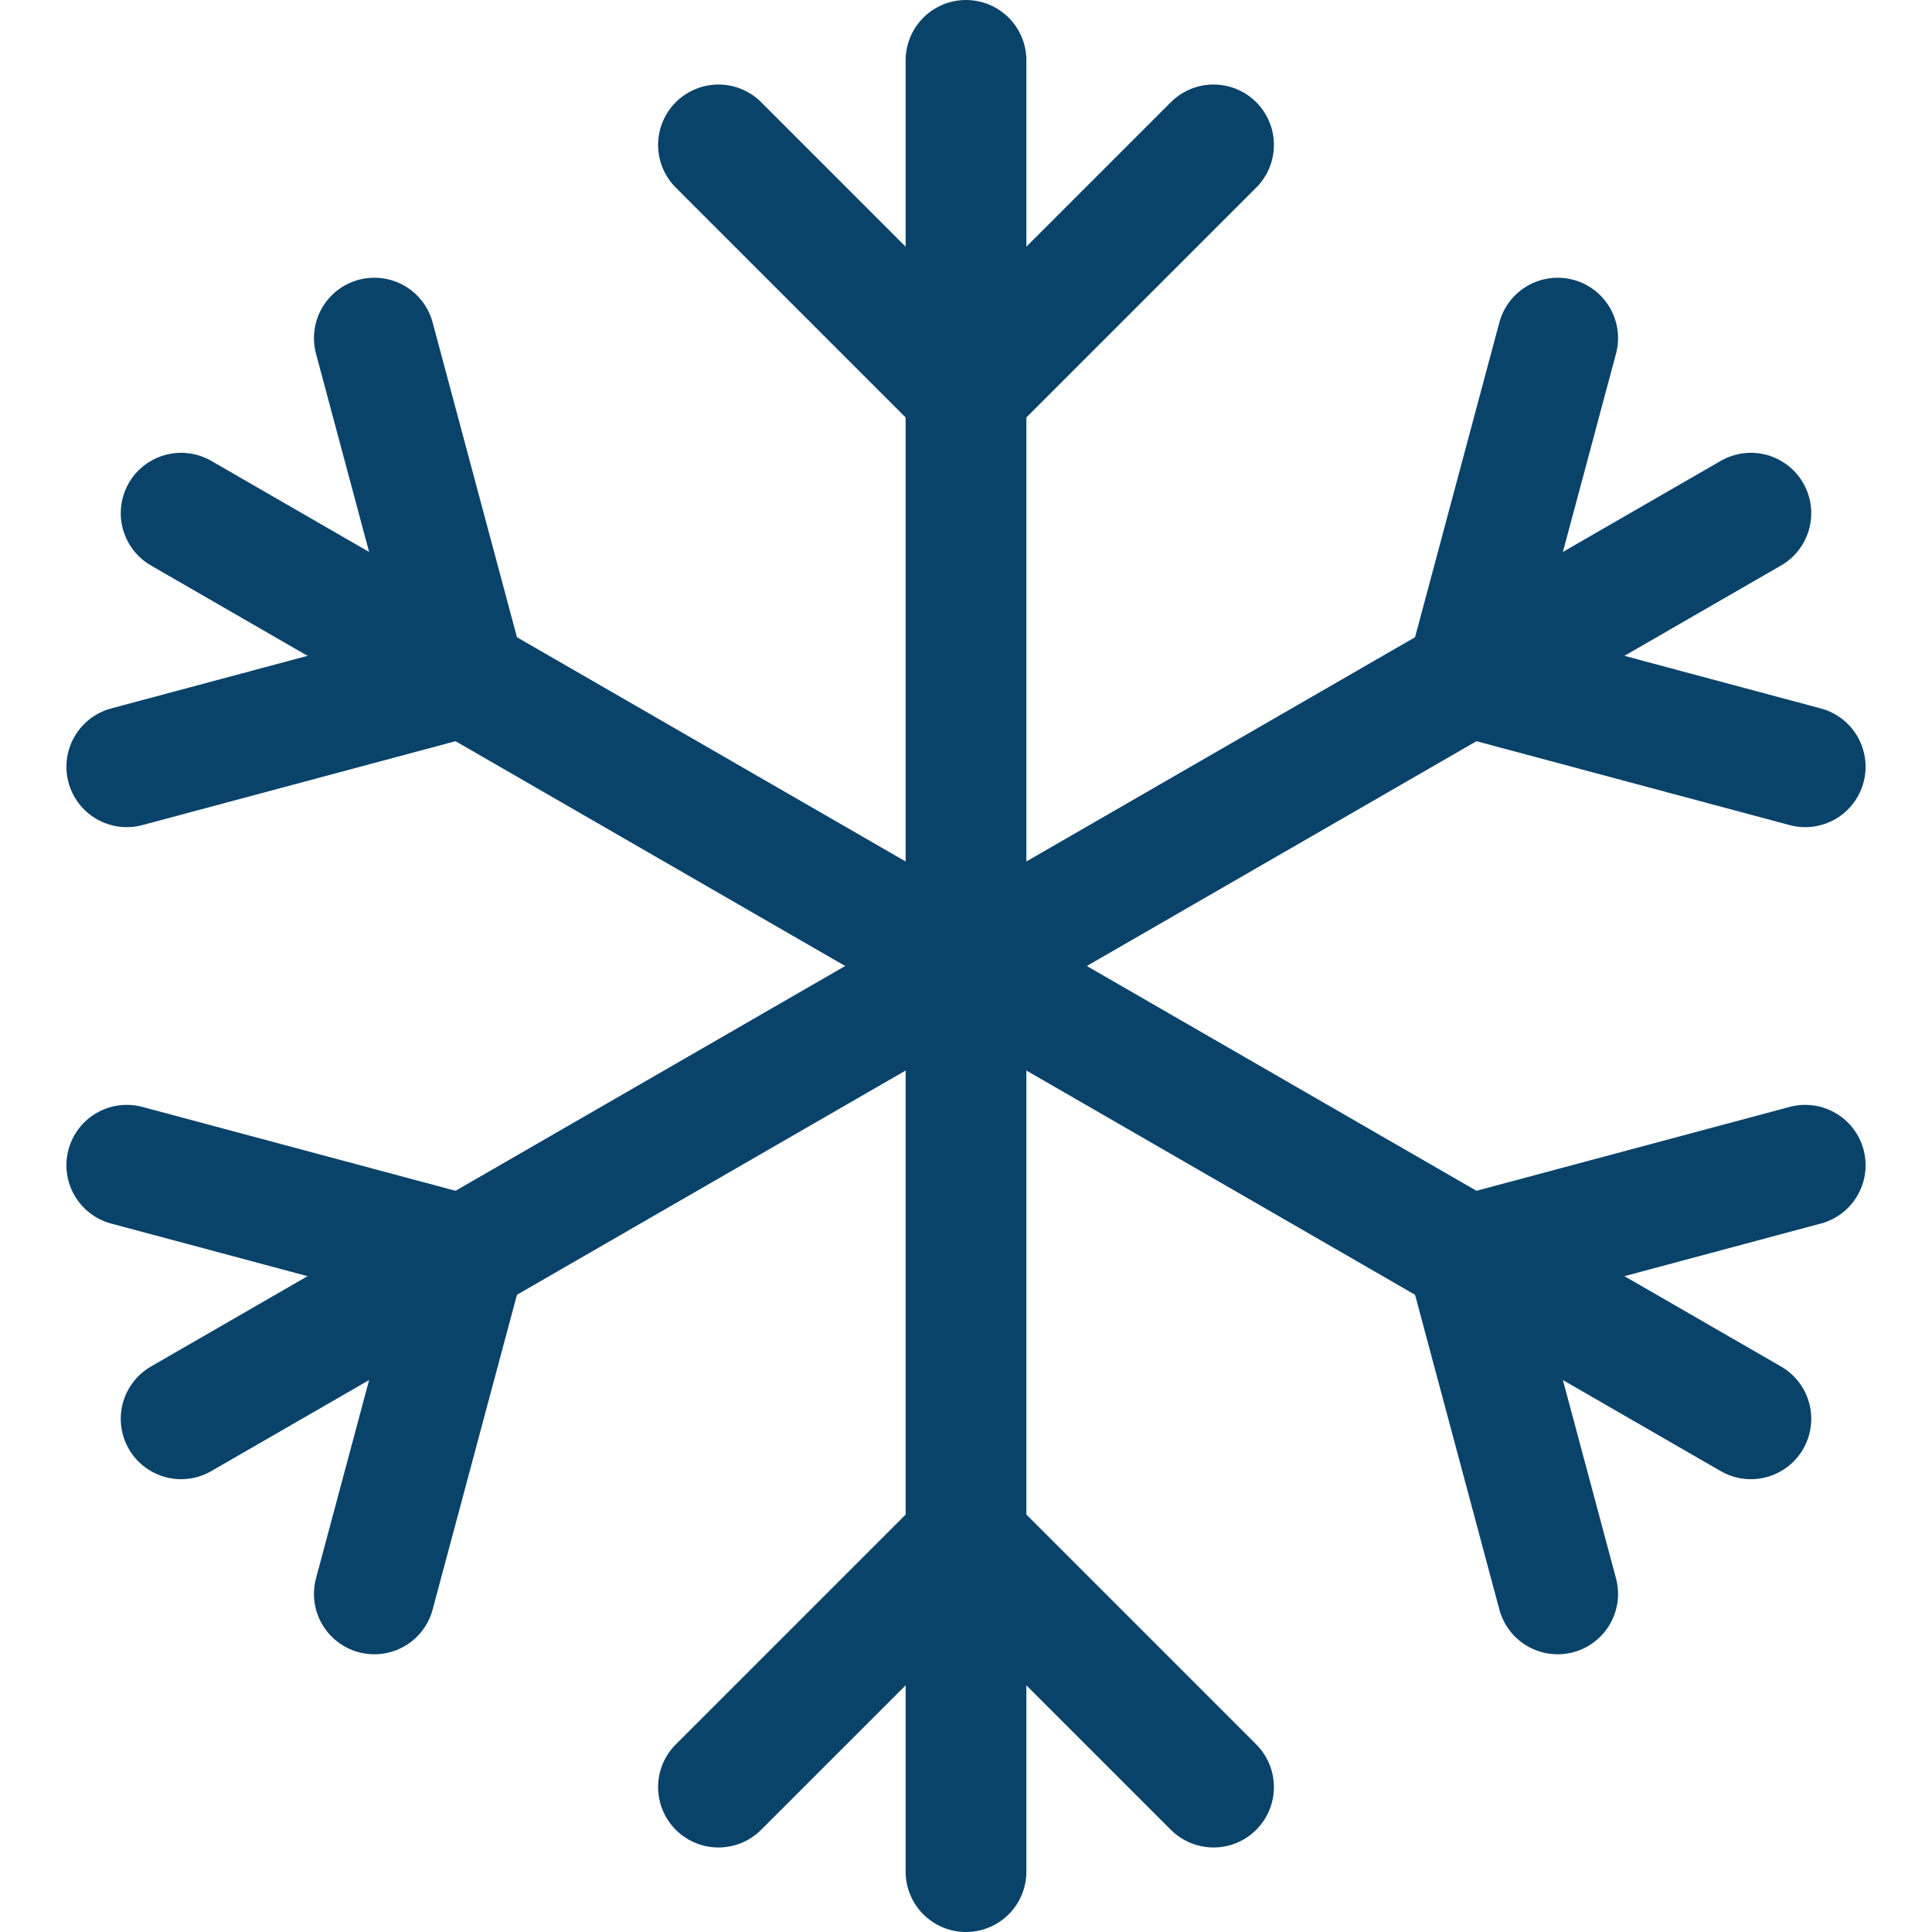
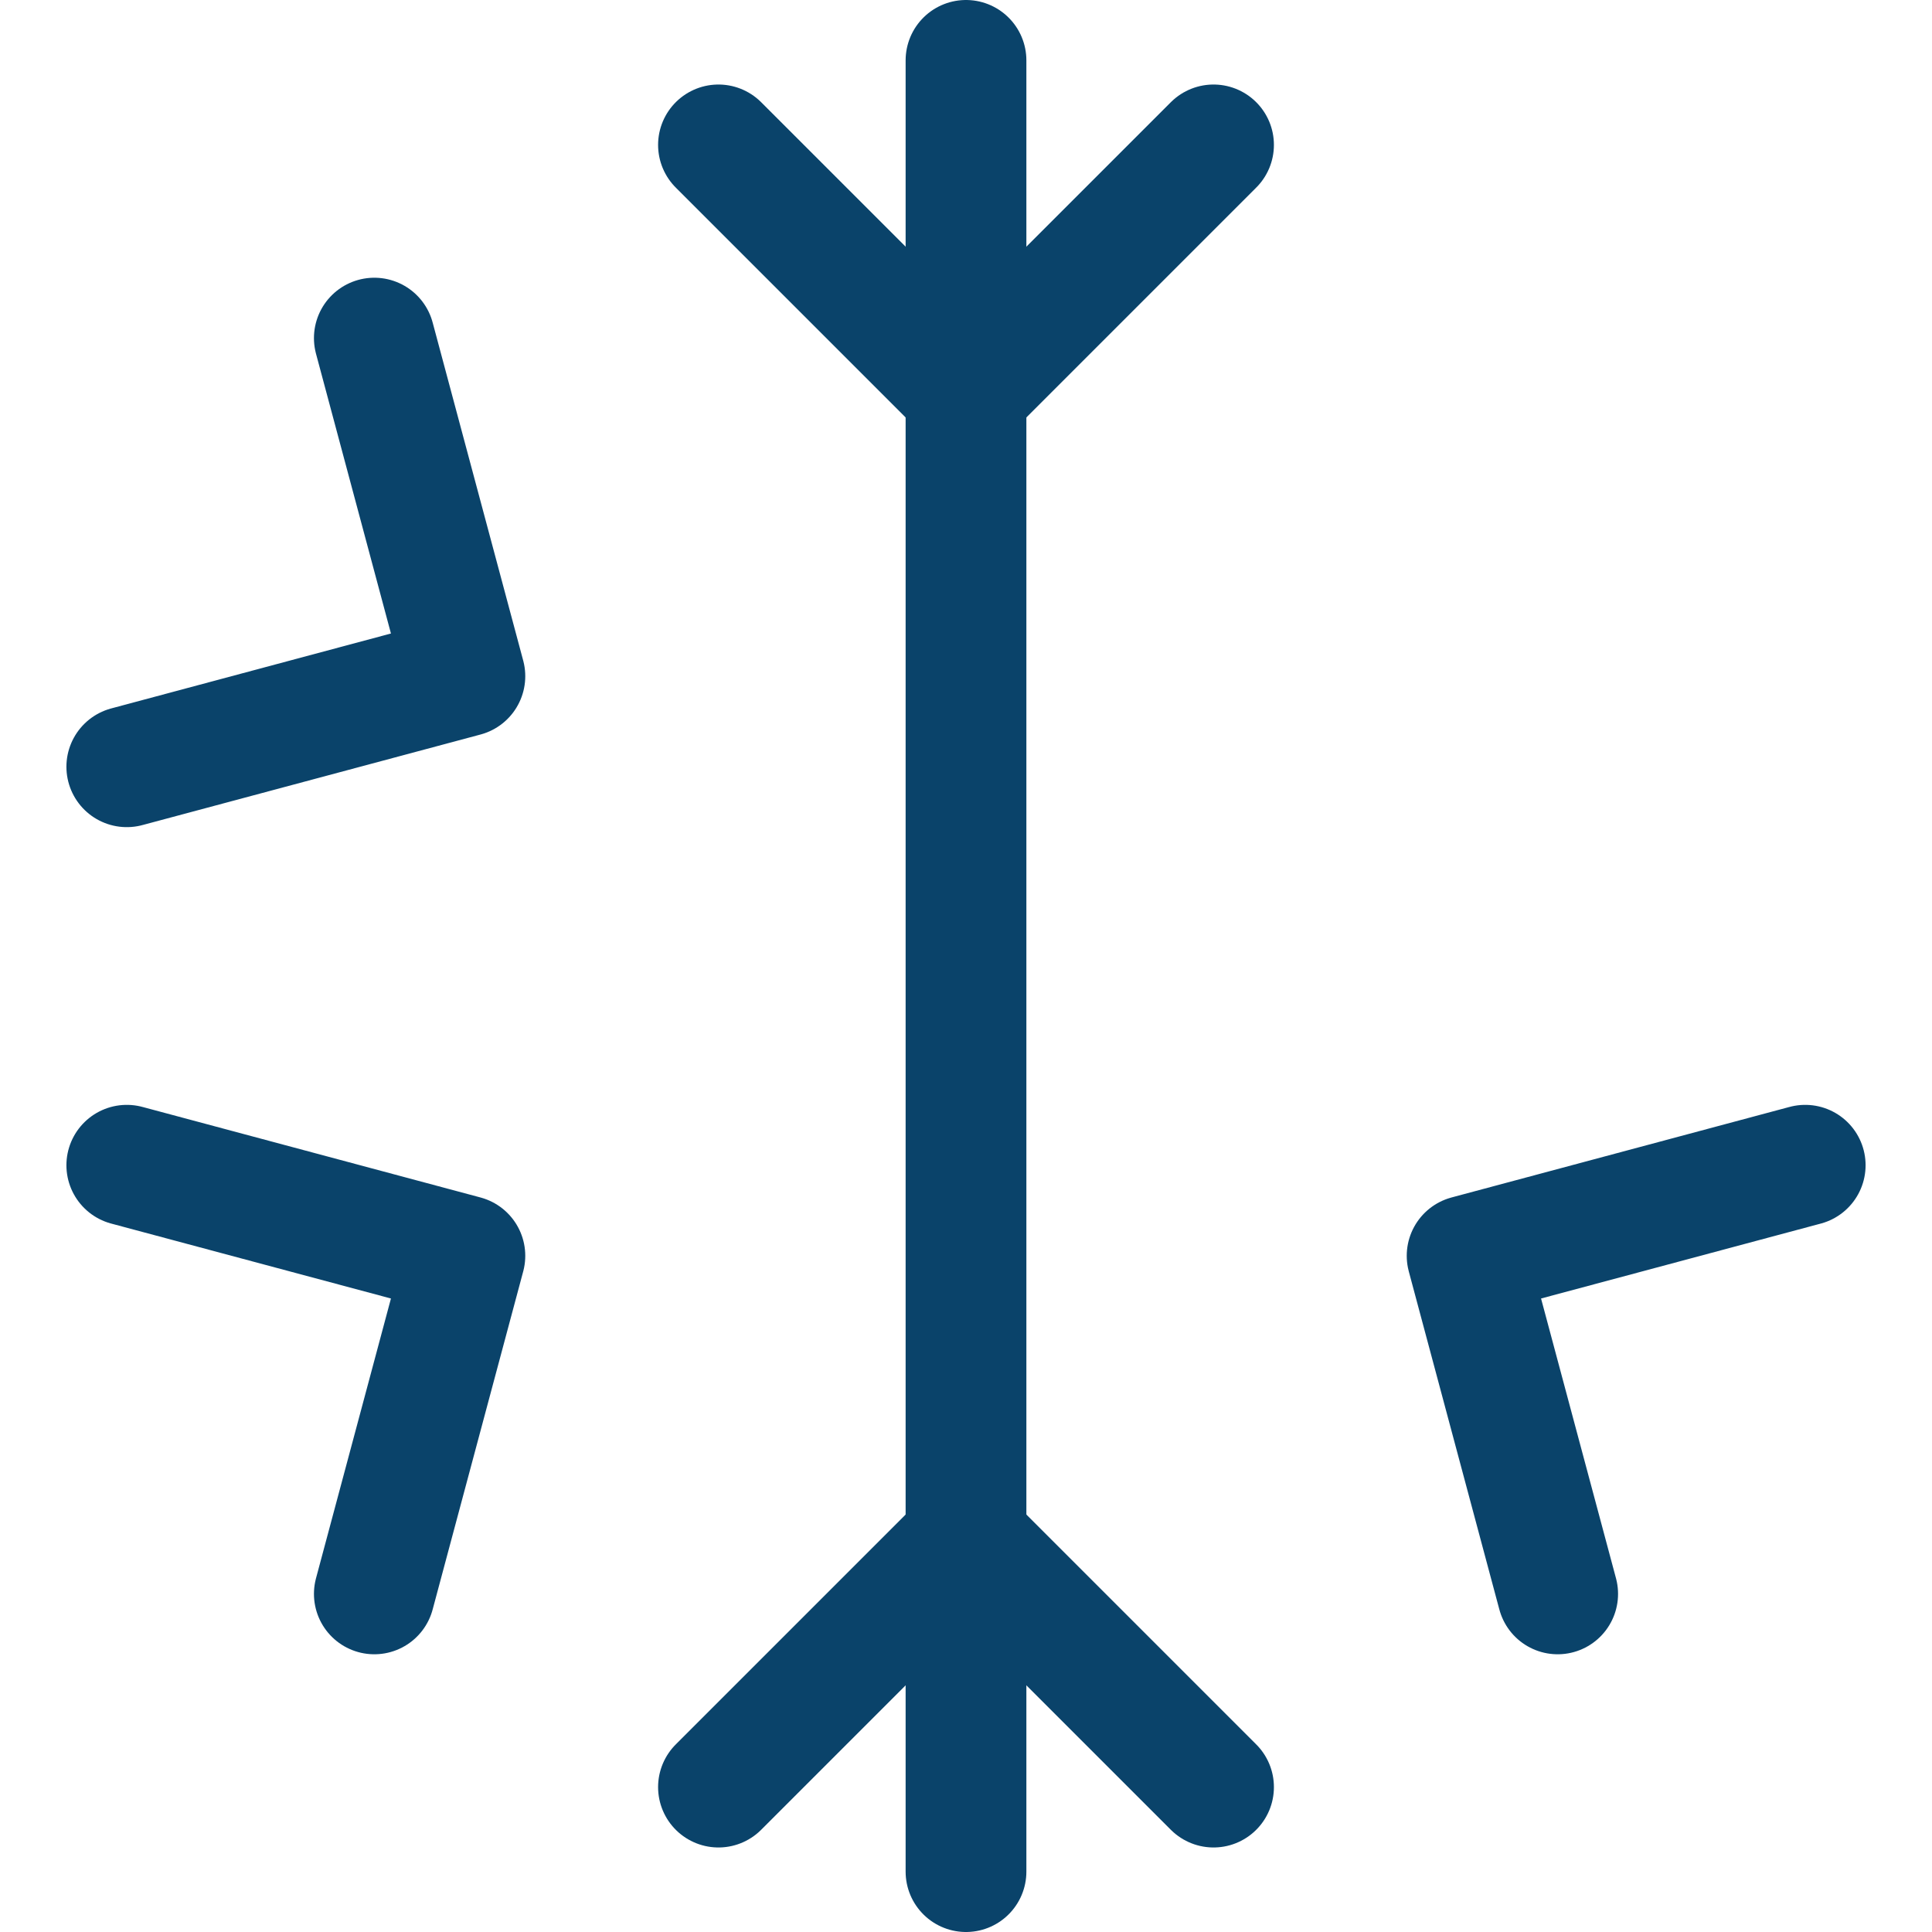
<svg xmlns="http://www.w3.org/2000/svg" version="1.1" id="Layer_1" x="0px" y="0px" viewBox="0 0 32 32" style="enable-background:new 0 0 32 32;" xml:space="preserve">
  <style type="text/css">
	.st0{fill:none;stroke:#0A436A;stroke-width:2;stroke-linecap:round;stroke-linejoin:round;stroke-miterlimit:10;}
</style>
  <g>
    <polyline class="st0" points="11.9,2.4 16,6.5 20.1,2.4  " />
    <polyline class="st0" points="11.9,29.6 16,25.5 20.1,29.6  " />
    <polyline class="st0" points="2.1,12.7 7.7,11.2 6.2,5.6  " />
    <polyline class="st0" points="25.8,26.4 24.3,20.8 29.9,19.3  " />
-     <polyline class="st0" points="29.9,12.7 24.3,11.2 25.8,5.6  " />
    <polyline class="st0" points="6.2,26.4 7.7,20.8 2.1,19.3  " />
    <line class="st0" x1="16" y1="1" x2="16" y2="31" />
-     <line class="st0" x1="3" y1="8.5" x2="29" y2="23.5" />
-     <line class="st0" x1="29" y1="8.5" x2="3" y2="23.5" />
  </g>
</svg>